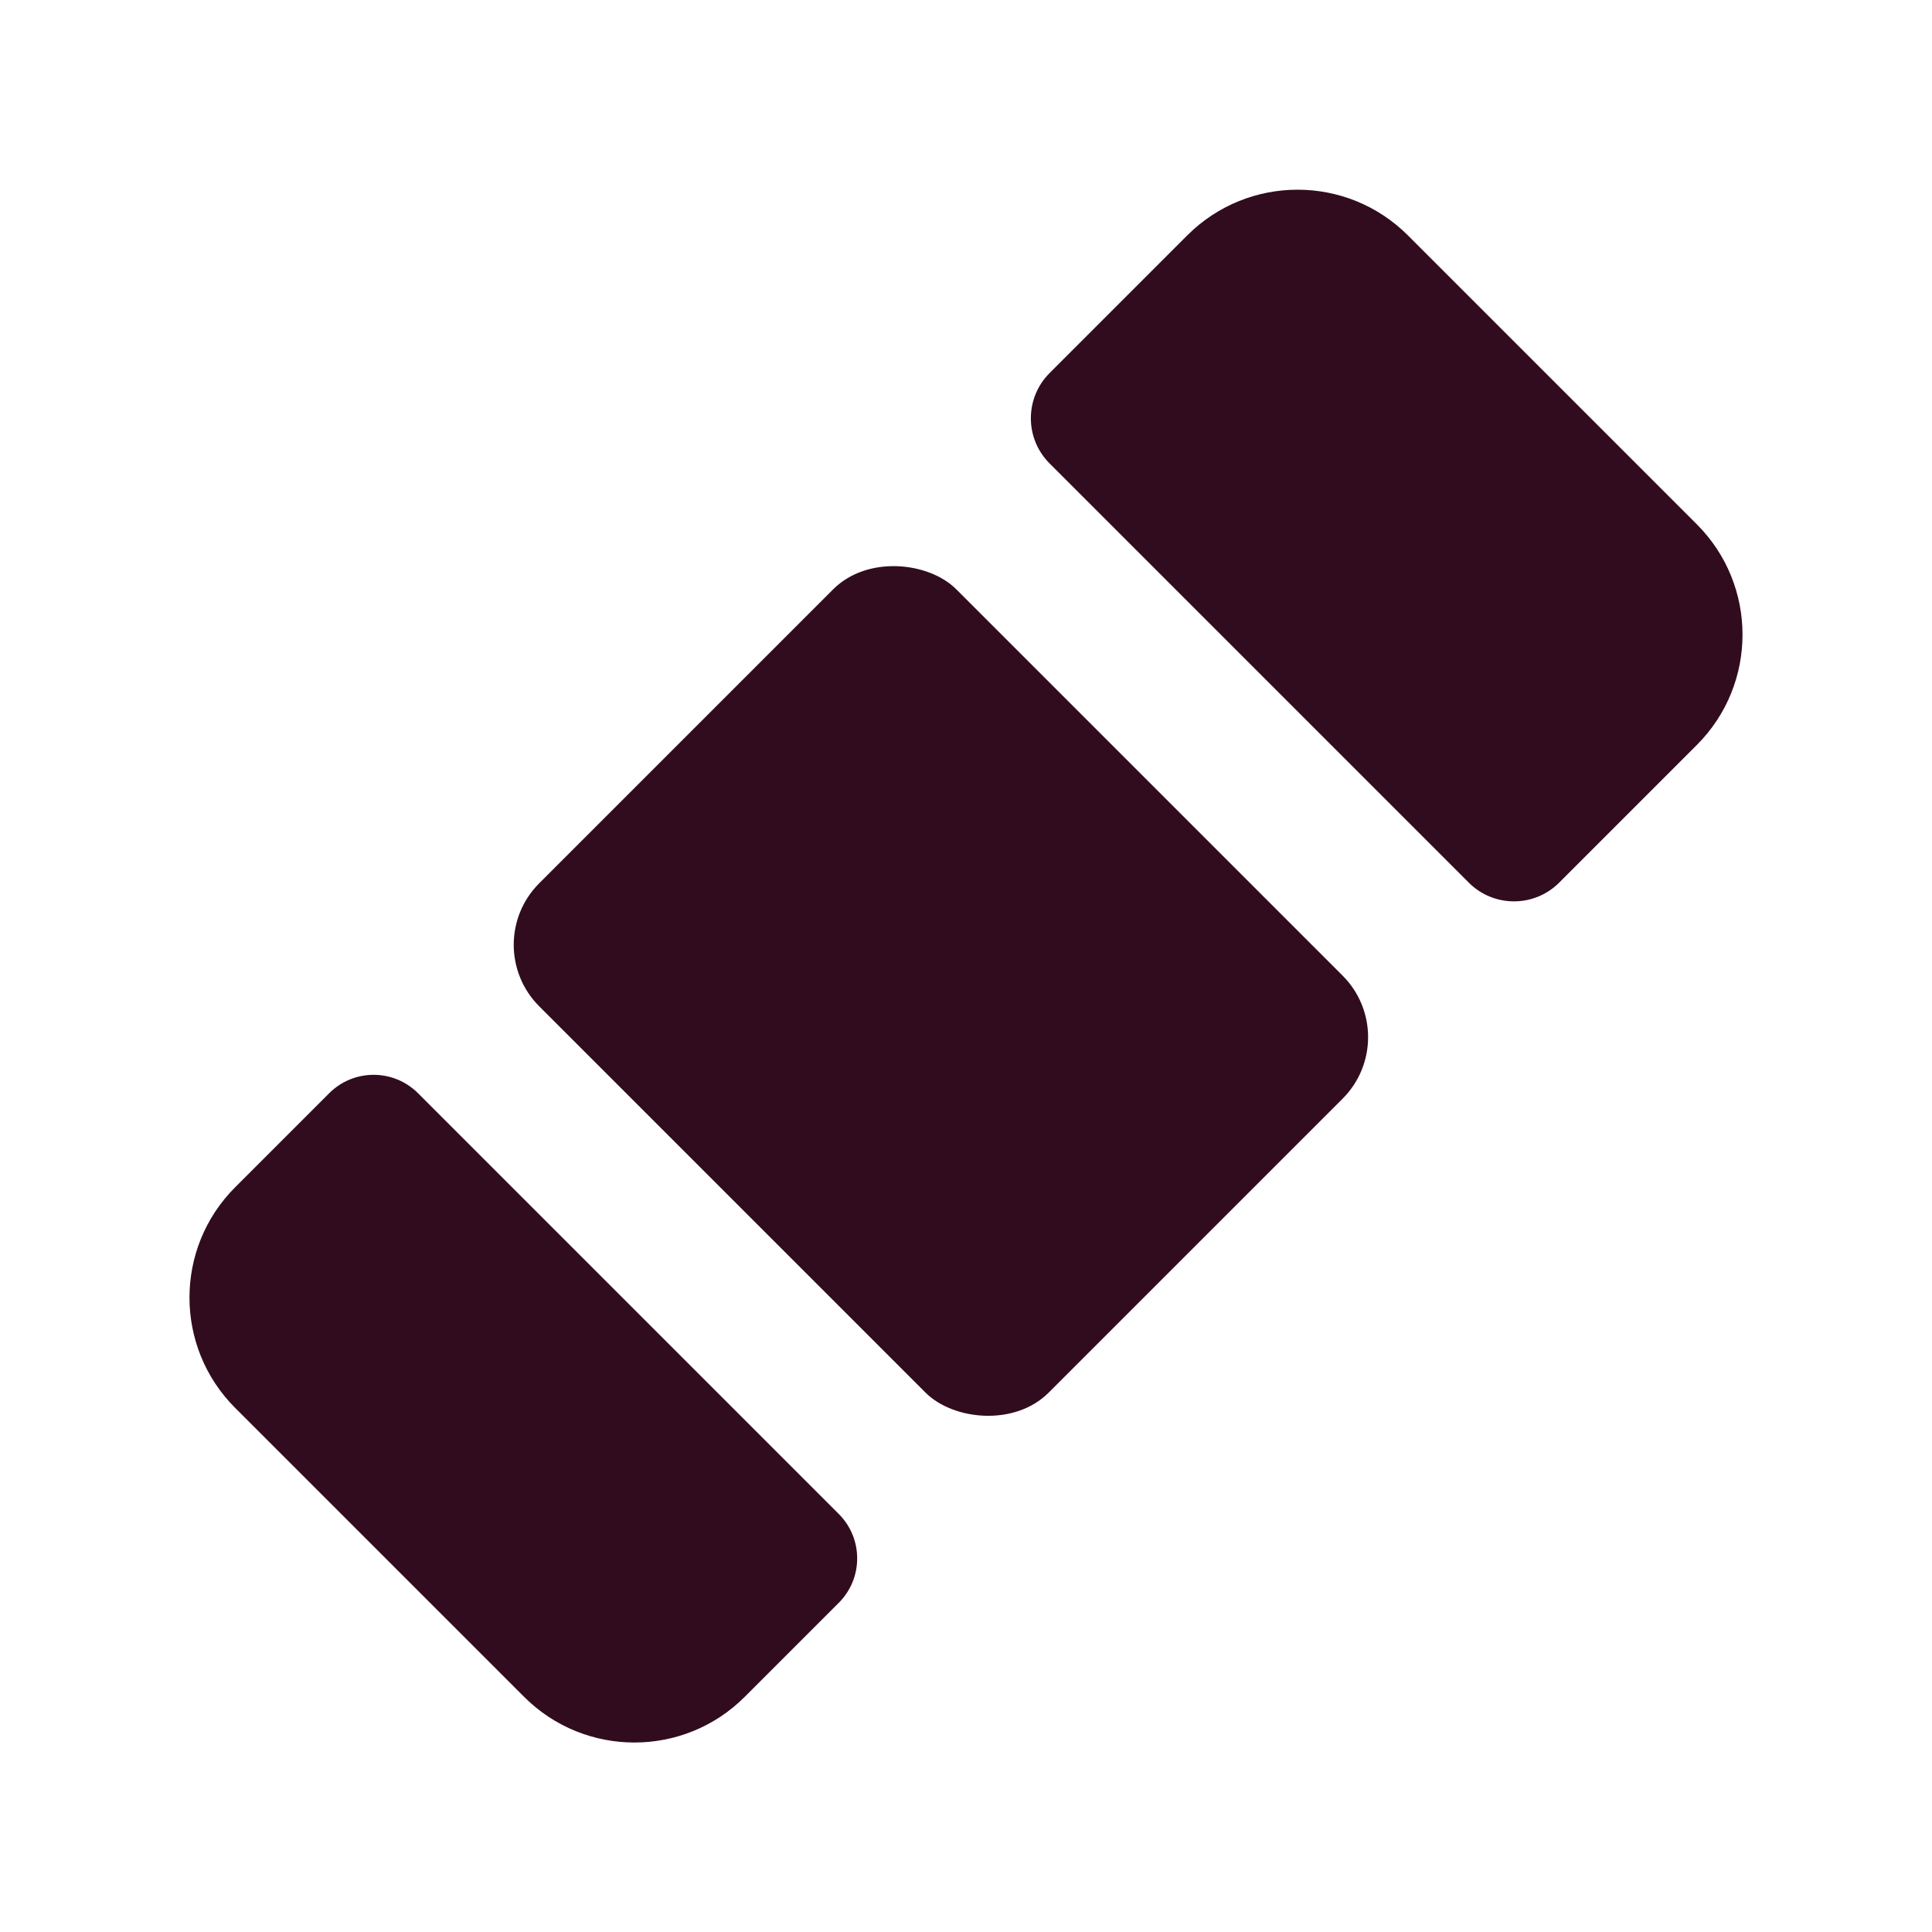
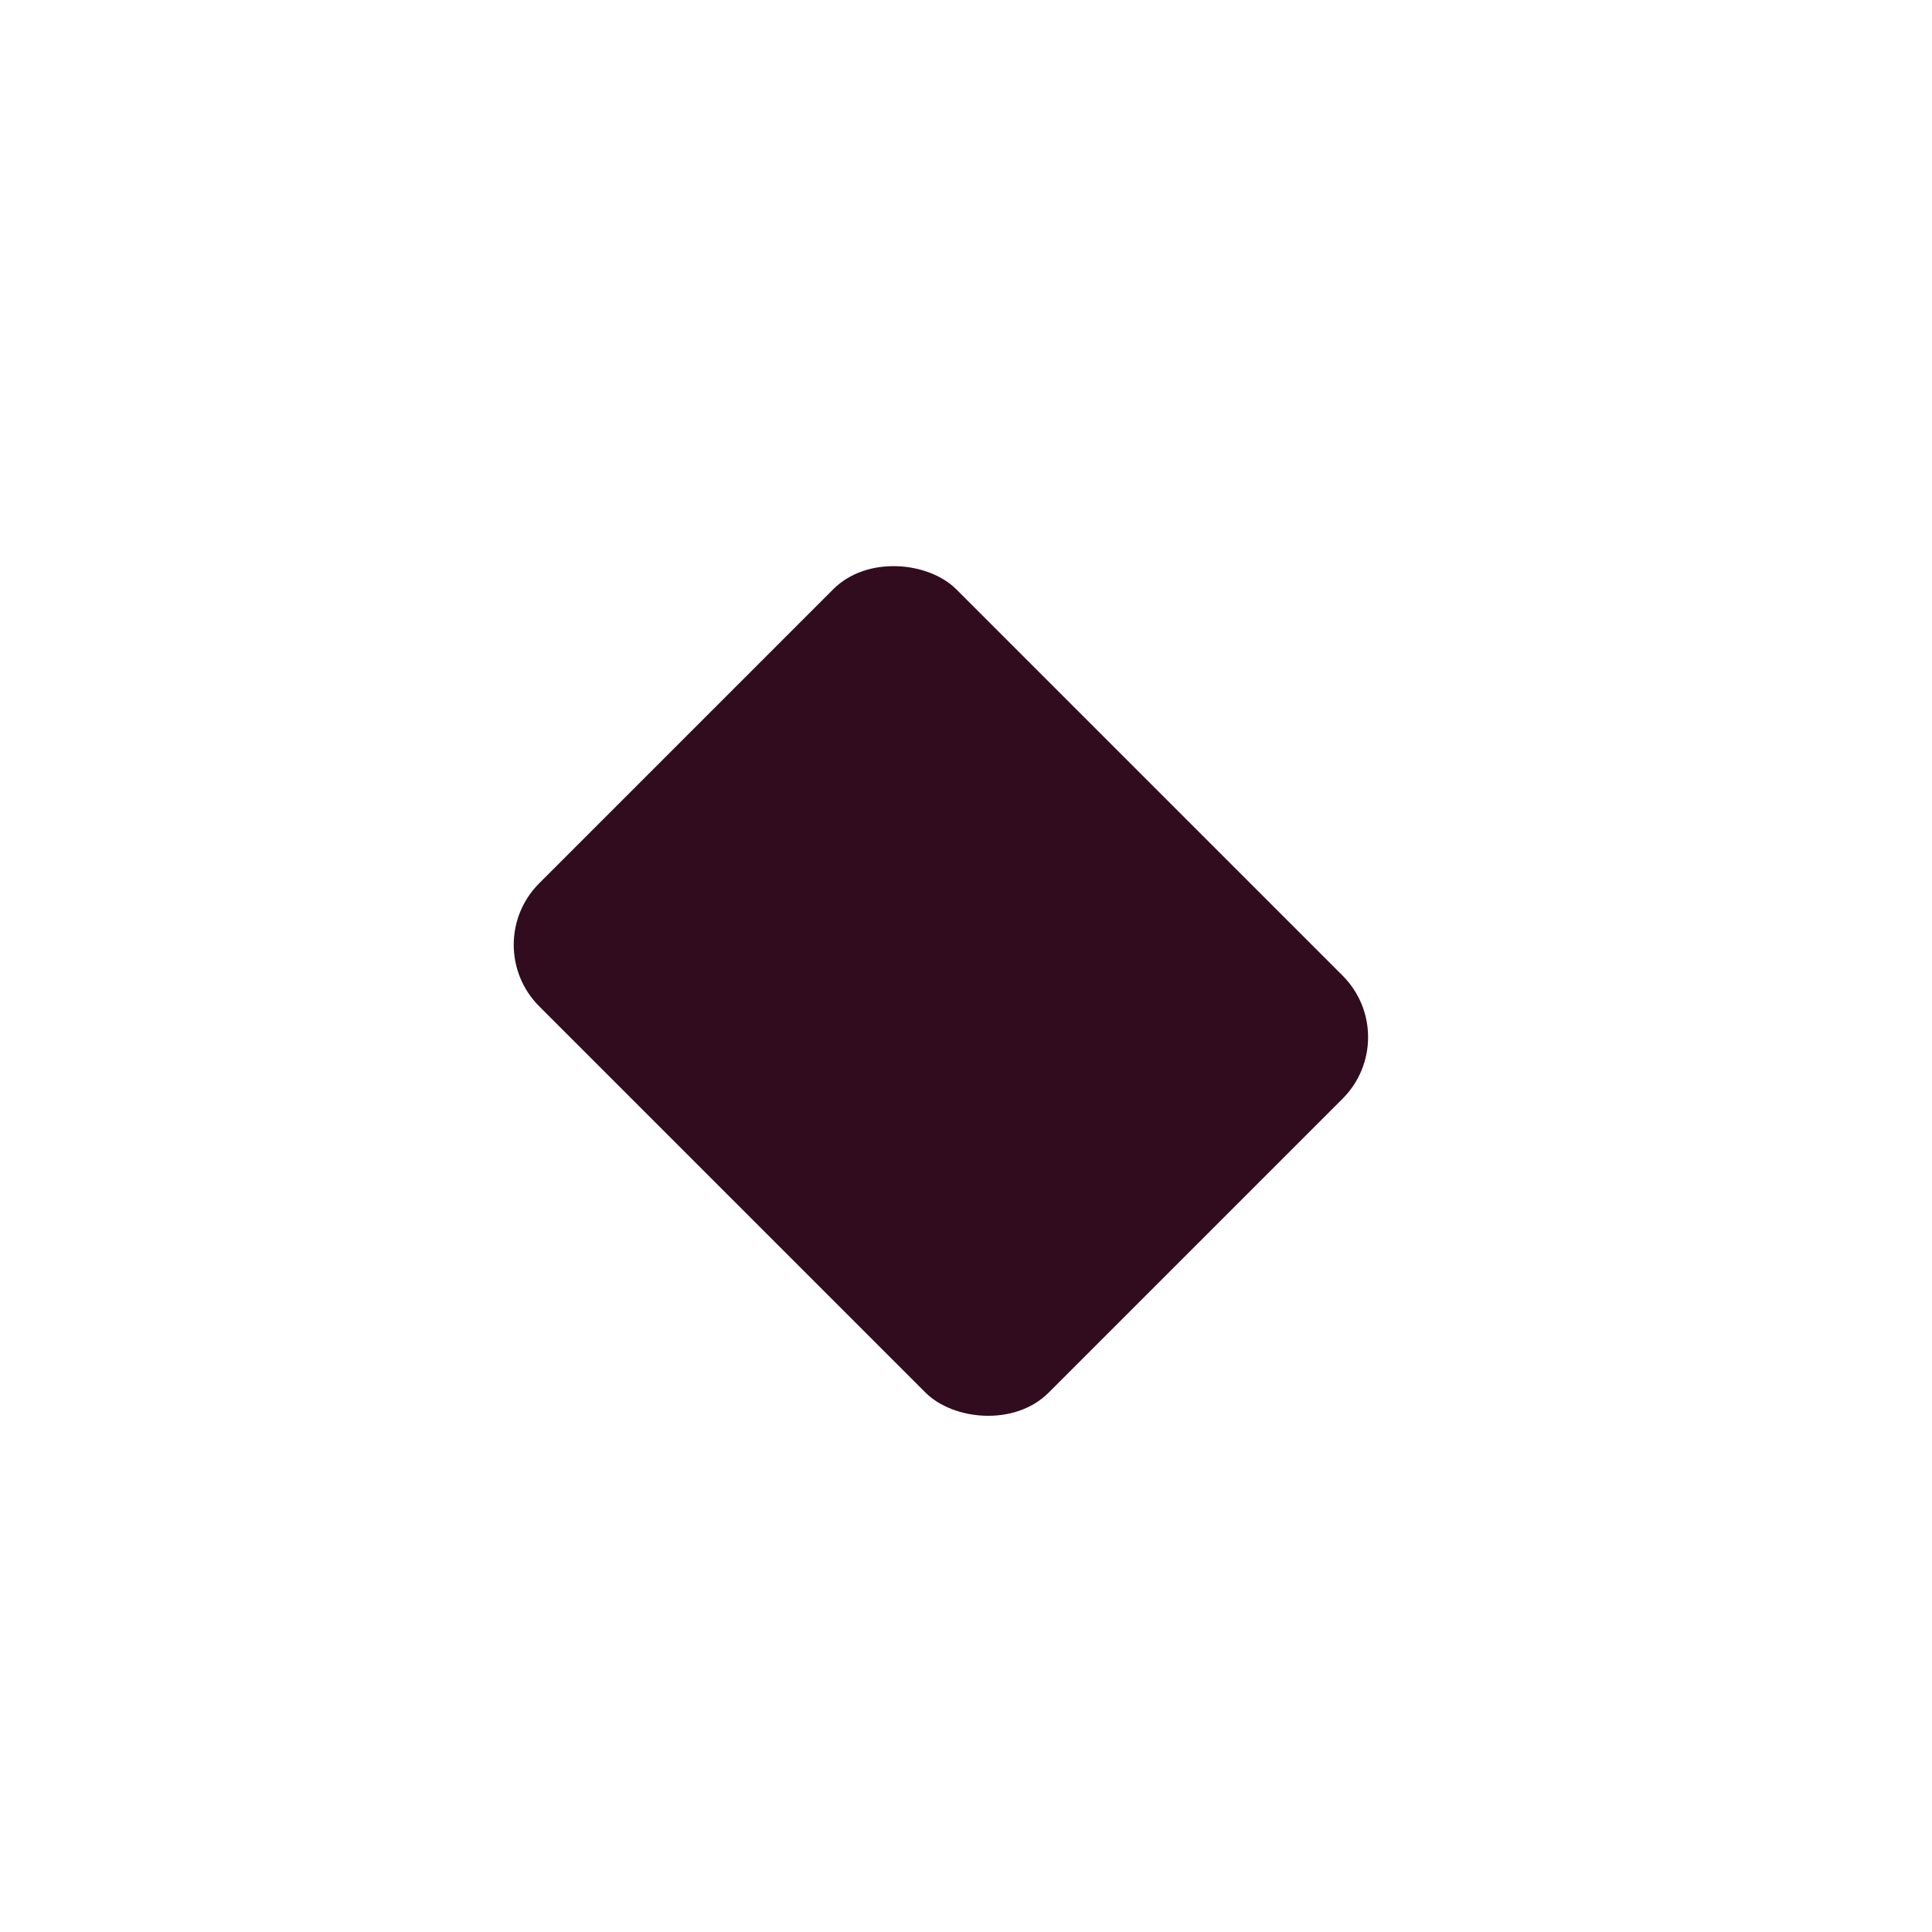
<svg xmlns="http://www.w3.org/2000/svg" id="_Слой_1" data-name="Слой 1" viewBox="0 0 85.04 85.04">
  <defs>
    <style>
      .cls-1 {
        fill: #310c1e;
      }
    </style>
  </defs>
-   <path class="cls-1" d="M14.49,48.12l-4.14,4.14c-2.68,2.68-2.68,7.03,0,9.71l12.72,12.72c2.68,2.68,7.03,2.68,9.71,0l4.14-4.14c1.08-1.08,1.08-2.83,0-3.91l-18.52-18.52c-1.08-1.08-2.83-1.08-3.91,0Z" />
  <rect class="cls-1" x="28.44" y="27.77" width="25.96" height="31.71" rx="3.83" ry="3.83" transform="translate(-18.72 42.06) rotate(-45)" />
  <g>
-     <circle class="cls-1" cx="34.68" cy="36.89" r="3.07" />
-     <circle class="cls-1" cx="41.29" cy="43.49" r="3.07" />
    <path class="cls-1" d="M50.11,47.97c1.2,1.2,1.2,3.14,0,4.34s-3.14,1.2-4.34,0c-1.2-1.2-1.2-3.14,0-4.34,1.2-1.2,3.14-1.2,4.34,0Z" />
  </g>
-   <path class="cls-1" d="M52.26,10.36l-6.06,6.06c-1.1,1.1-1.1,2.88,0,3.98l18.45,18.45c1.1,1.1,2.88,1.1,3.98,0l6.06-6.06c2.68-2.68,2.68-7.03,0-9.71l-12.72-12.72c-2.68-2.68-7.03-2.68-9.71,0Z" />
</svg>